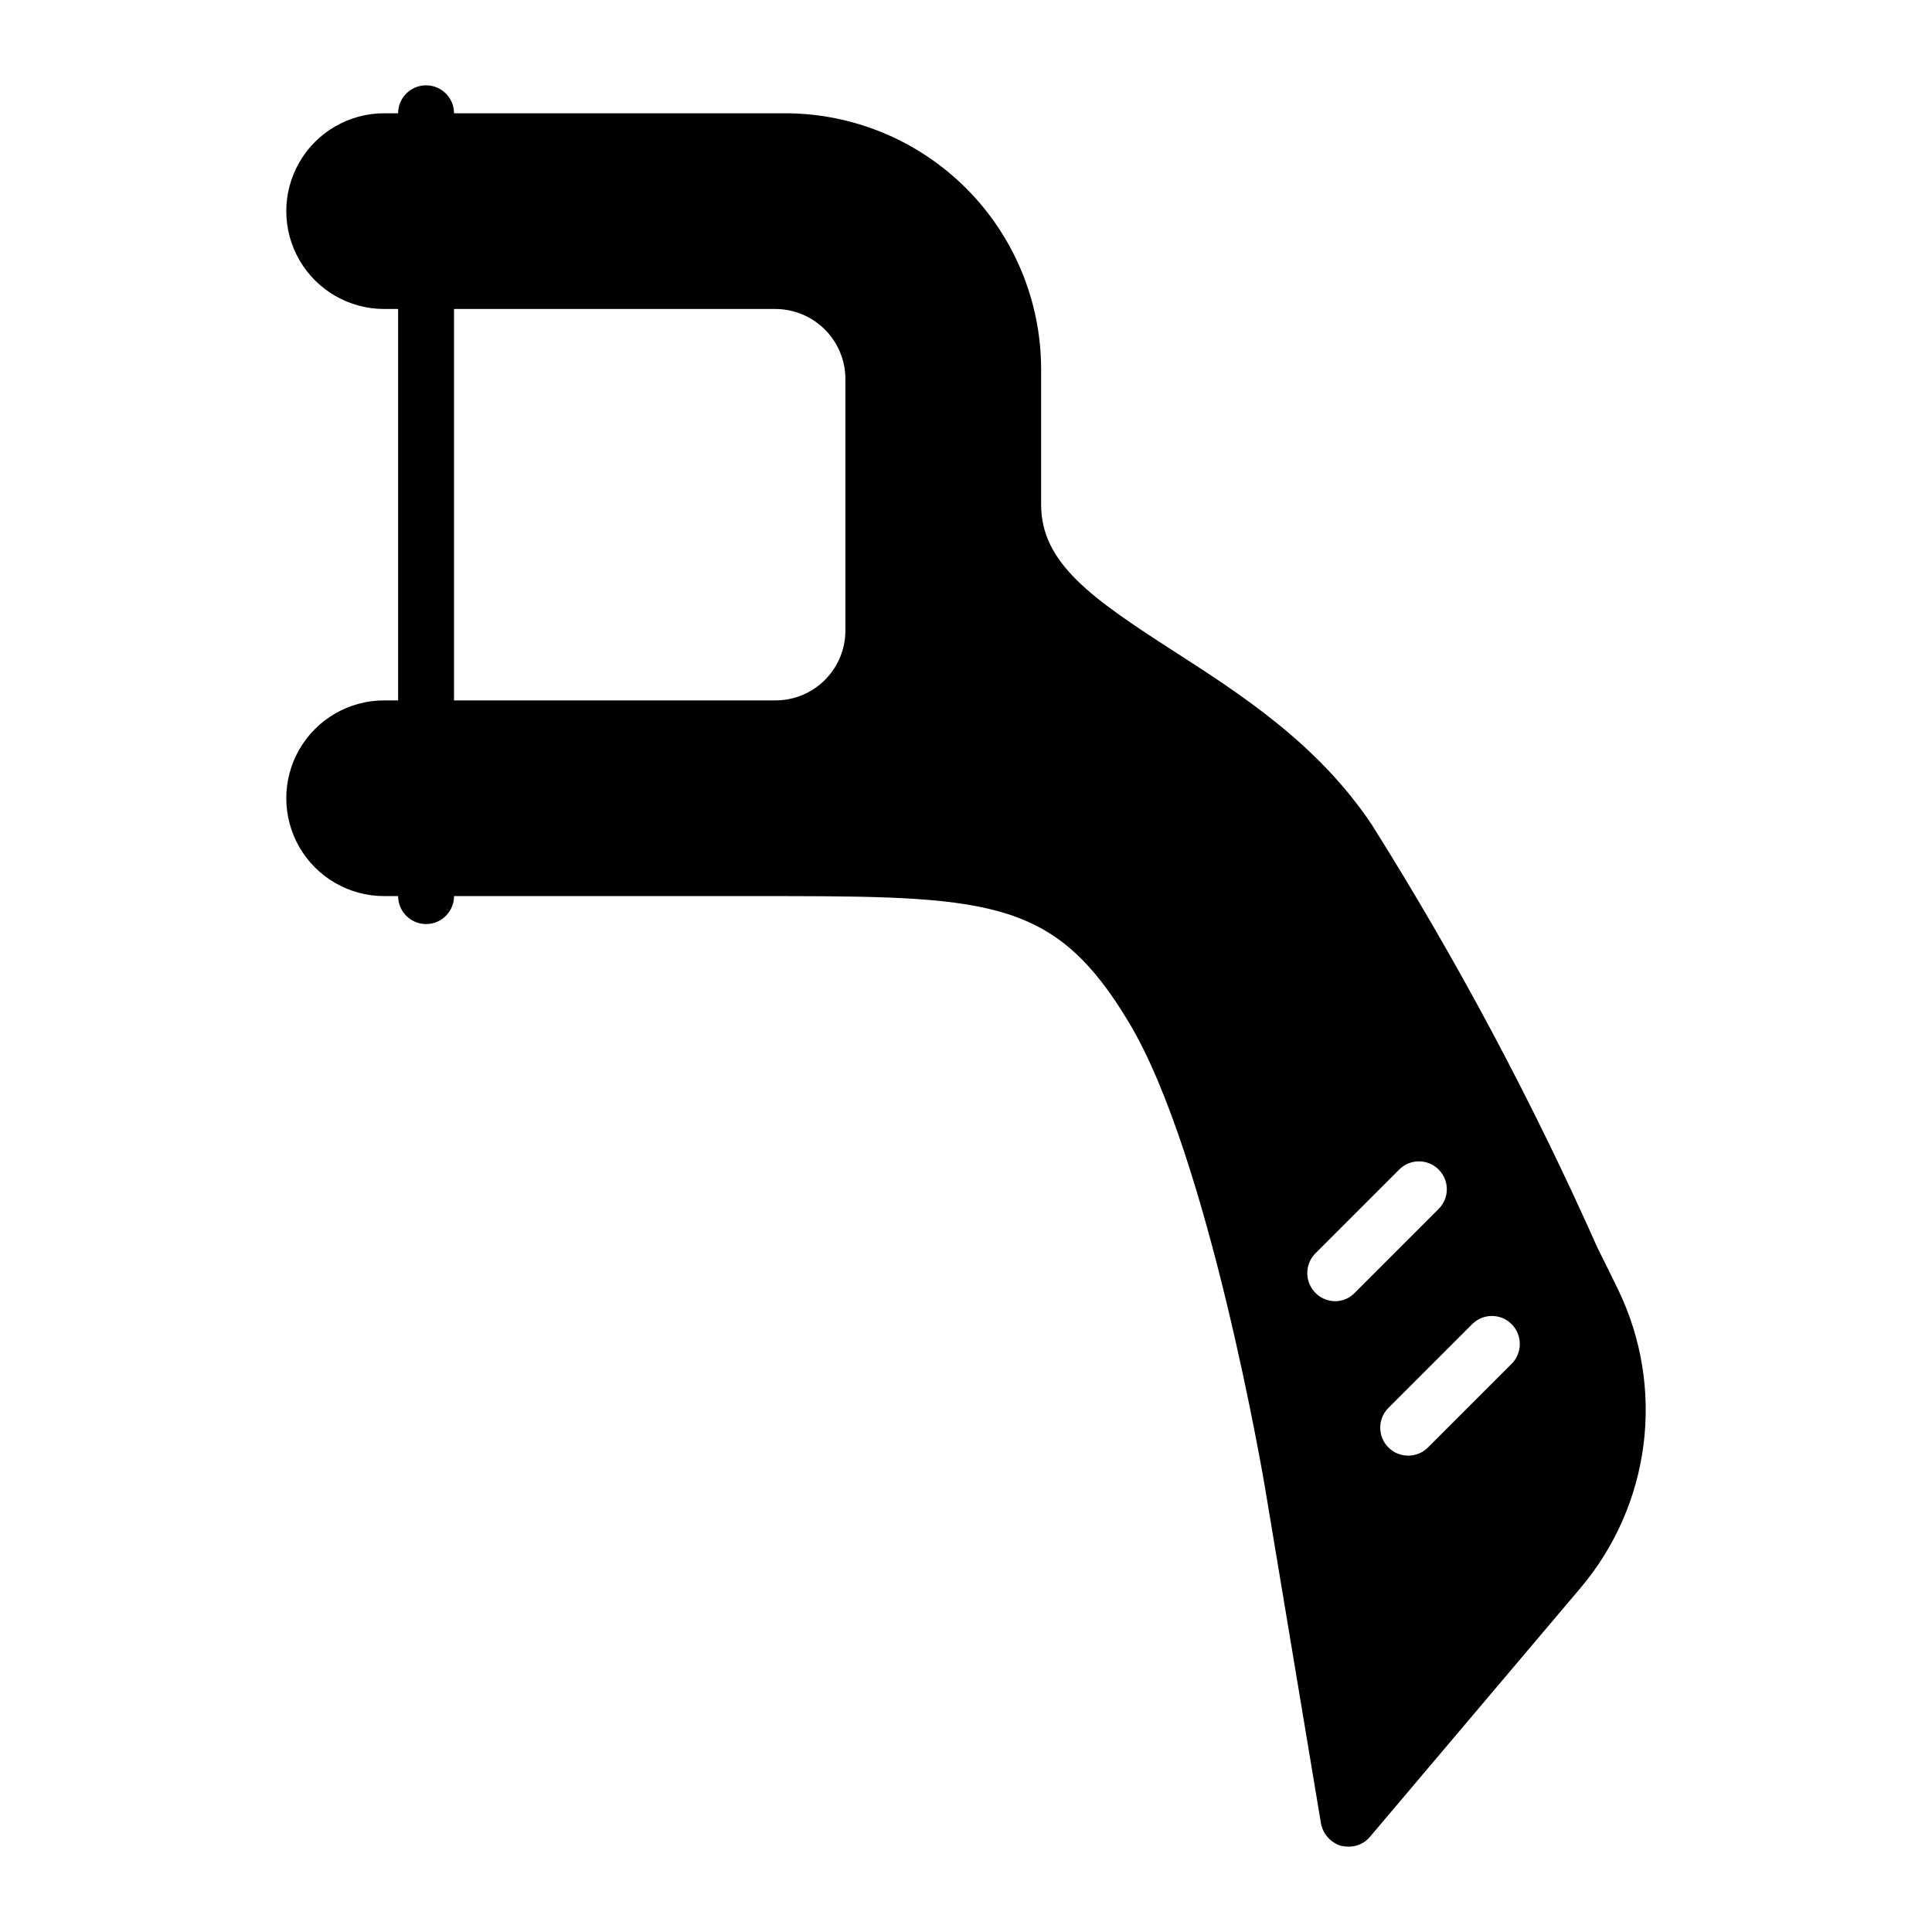
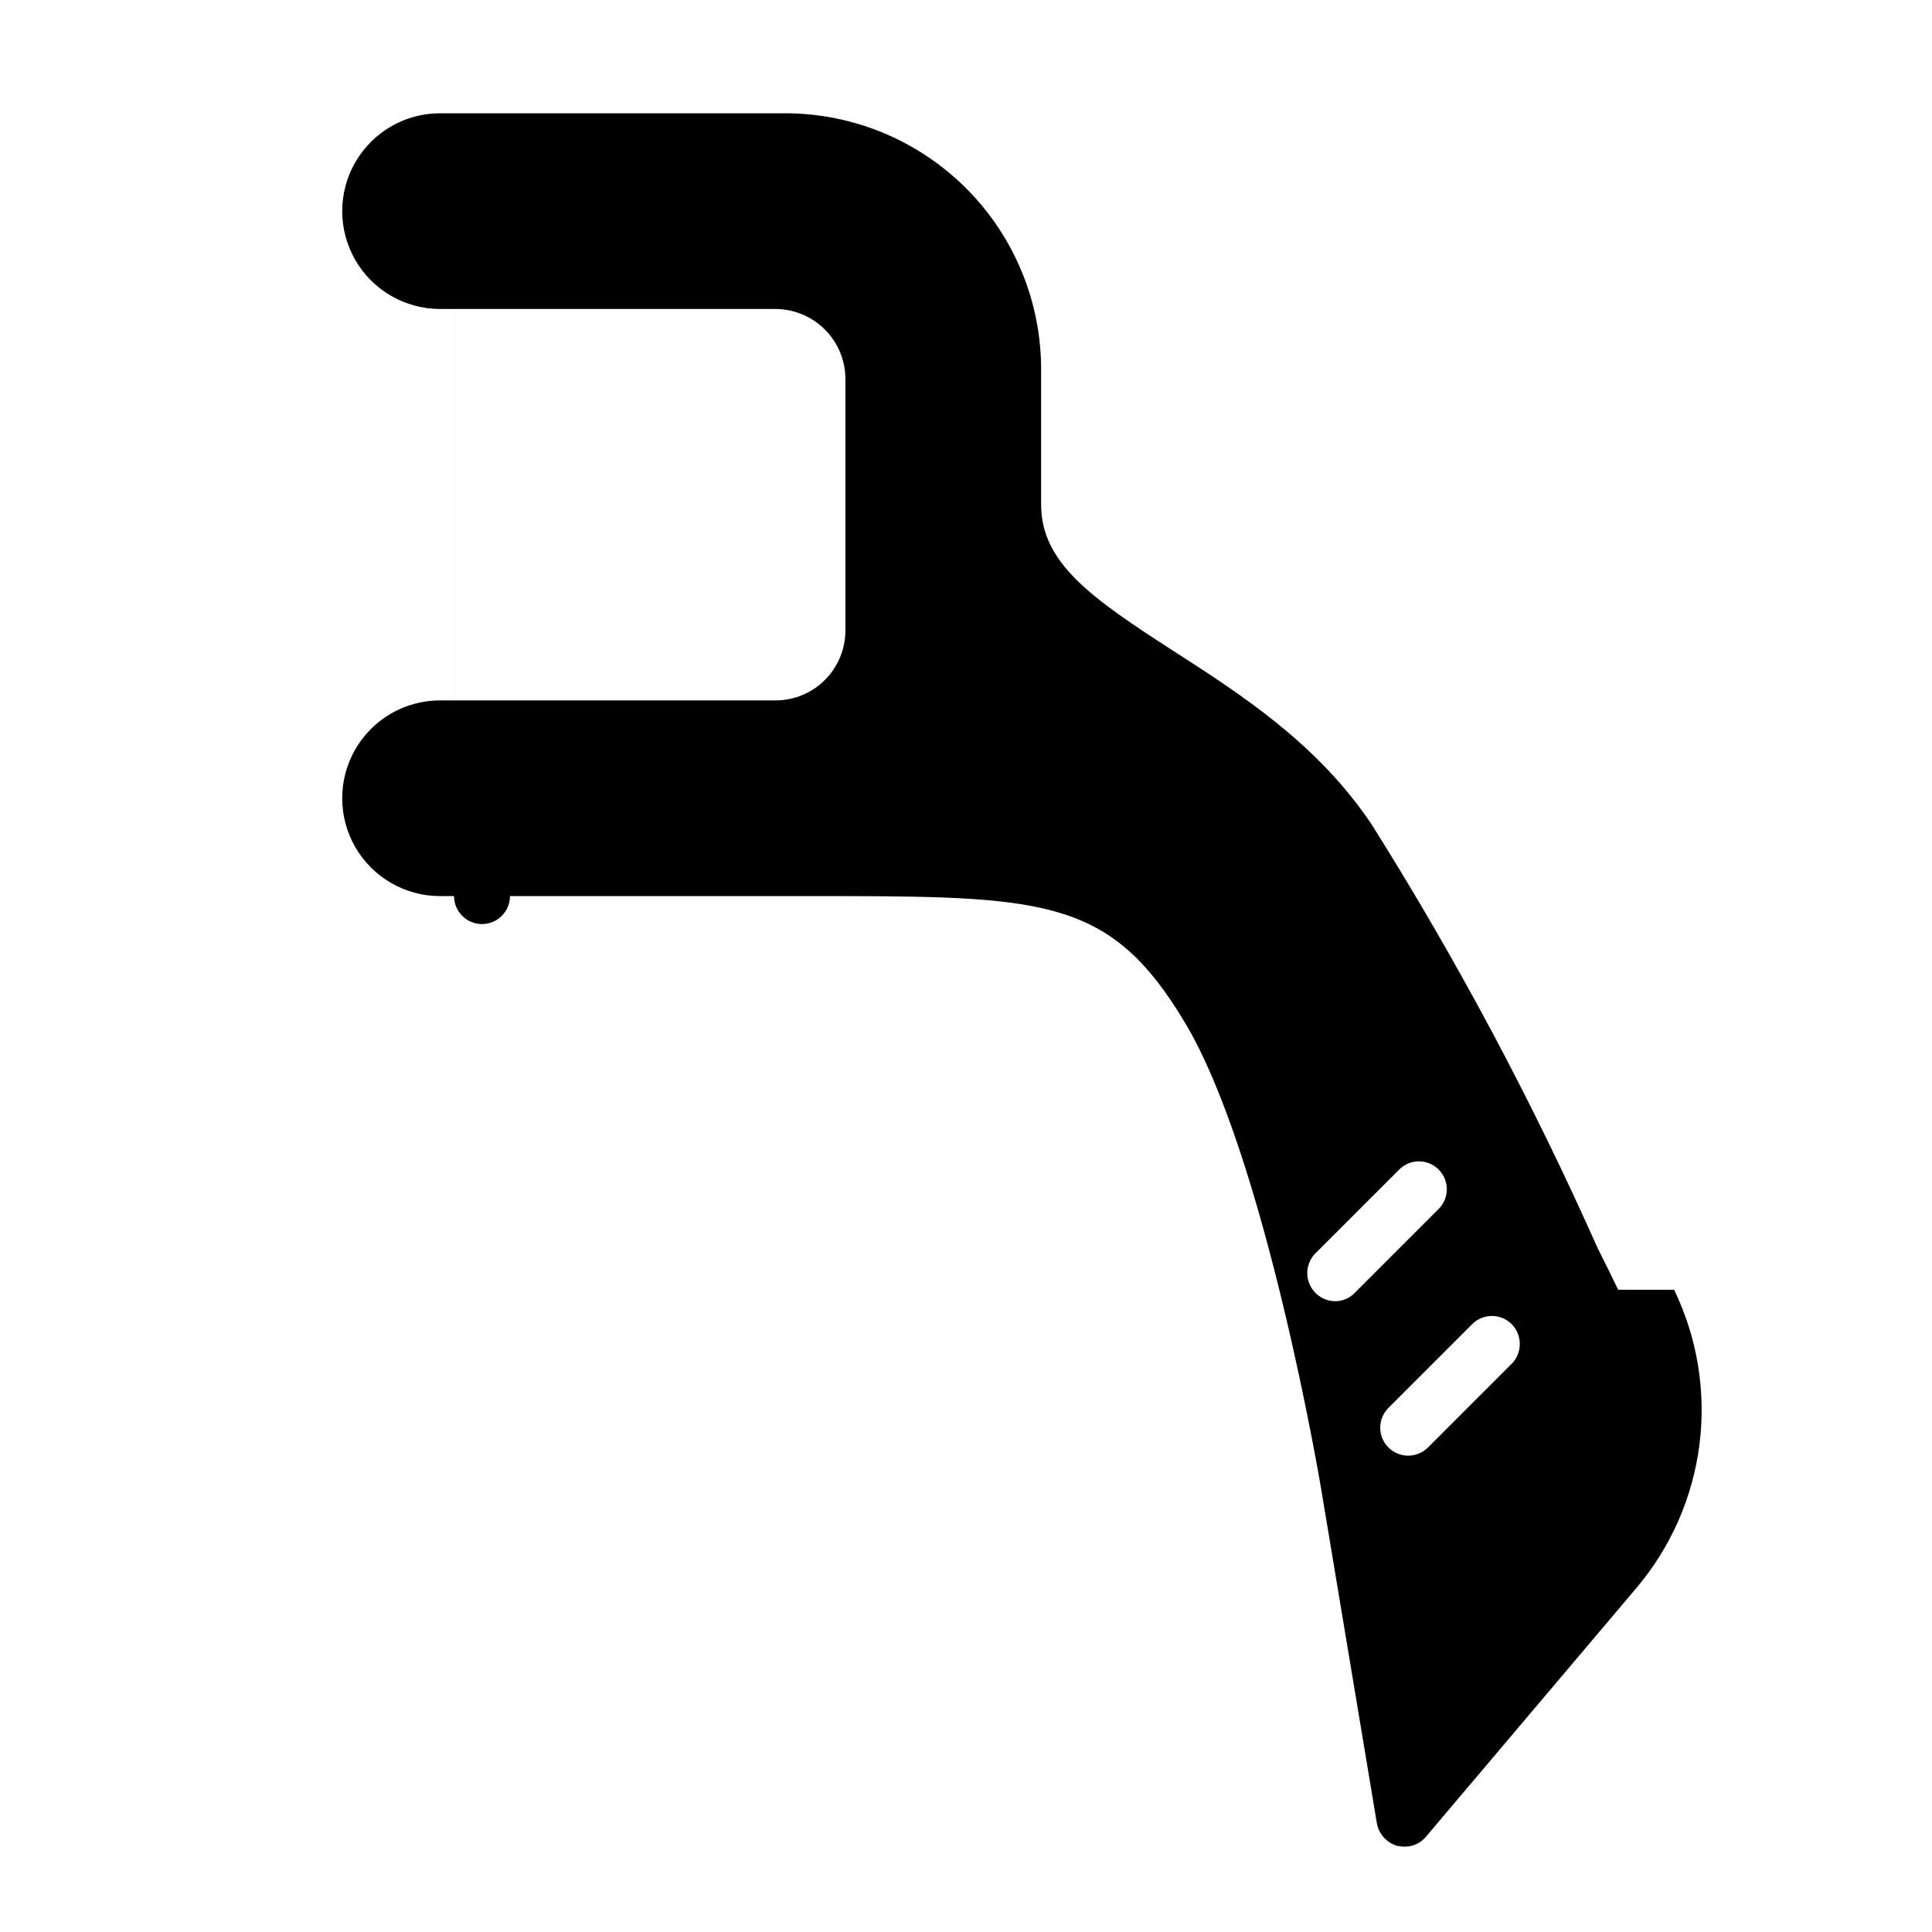
<svg xmlns="http://www.w3.org/2000/svg" fill="#000000" width="800px" height="800px" version="1.1" viewBox="144 144 512 512">
-   <path d="m572.83 485.79c-1.629-3.406-3.481-7.113-5.484-11.113h0.004c-17.238-38.742-37.219-76.203-59.793-112.1-14.301-21.41-34.527-34.453-52.383-45.938-21.855-14.078-35.266-23.414-35.266-38.898v-35.93c-0.02-17.973-7.168-35.203-19.879-47.914-12.707-12.707-29.938-19.855-47.91-19.879h-87.797c0-4.09-3.316-7.406-7.41-7.406-4.09 0-7.41 3.316-7.41 7.406h-3.703c-9.266 0-17.824 4.945-22.457 12.969-4.633 8.023-4.633 17.906 0 25.93 4.633 8.023 13.191 12.965 22.457 12.965h3.703v103.73h-3.703c-9.266 0-17.824 4.941-22.457 12.965-4.633 8.023-4.633 17.91 0 25.934 4.633 8.023 13.191 12.965 22.457 12.965h3.703c0 4.09 3.32 7.41 7.41 7.41 4.094 0 7.41-3.32 7.41-7.41h87.797c55.195 0.074 71.941 1.555 91.055 33.488 21.266 35.414 35.934 122.47 36.082 123.36l14.816 88.906c0.527 2.82 2.586 5.109 5.336 5.93 0.656 0.145 1.328 0.219 2 0.223 2.172 0.02 4.238-0.93 5.633-2.594l55.789-65.941c9.141-10.793 14.949-24.012 16.727-38.043 1.777-14.031-0.562-28.281-6.727-41.012zm-204.79-174.7c0 4.914-1.953 9.625-5.426 13.098-3.473 3.473-8.184 5.426-13.094 5.426h-85.203v-103.73h85.203c4.906 0.016 9.609 1.973 13.082 5.441 3.469 3.473 5.426 8.176 5.438 13.082zm134.99 175.52c-1.352 1.418-3.227 2.219-5.188 2.223-2.992-0.02-5.68-1.828-6.828-4.59-1.148-2.766-0.531-5.945 1.57-8.078l22.227-22.227c2.883-2.887 7.562-2.887 10.445 0 2.887 2.883 2.887 7.559 0 10.445zm41.562 18.82-22.227 22.227h0.004c-2.914 2.84-7.574 2.805-10.441-0.082-2.867-2.891-2.871-7.547-0.008-10.441l22.227-22.227c1.387-1.387 3.266-2.164 5.223-2.164 1.961 0 3.84 0.777 5.227 2.164 2.887 2.914 2.887 7.609 0 10.523z" />
+   <path d="m572.83 485.79c-1.629-3.406-3.481-7.113-5.484-11.113h0.004c-17.238-38.742-37.219-76.203-59.793-112.1-14.301-21.41-34.527-34.453-52.383-45.938-21.855-14.078-35.266-23.414-35.266-38.898v-35.93c-0.02-17.973-7.168-35.203-19.879-47.914-12.707-12.707-29.938-19.855-47.91-19.879h-87.797h-3.703c-9.266 0-17.824 4.945-22.457 12.969-4.633 8.023-4.633 17.906 0 25.93 4.633 8.023 13.191 12.965 22.457 12.965h3.703v103.73h-3.703c-9.266 0-17.824 4.941-22.457 12.965-4.633 8.023-4.633 17.91 0 25.934 4.633 8.023 13.191 12.965 22.457 12.965h3.703c0 4.09 3.32 7.41 7.41 7.41 4.094 0 7.41-3.32 7.41-7.41h87.797c55.195 0.074 71.941 1.555 91.055 33.488 21.266 35.414 35.934 122.47 36.082 123.36l14.816 88.906c0.527 2.82 2.586 5.109 5.336 5.93 0.656 0.145 1.328 0.219 2 0.223 2.172 0.02 4.238-0.93 5.633-2.594l55.789-65.941c9.141-10.793 14.949-24.012 16.727-38.043 1.777-14.031-0.562-28.281-6.727-41.012zm-204.79-174.7c0 4.914-1.953 9.625-5.426 13.098-3.473 3.473-8.184 5.426-13.094 5.426h-85.203v-103.73h85.203c4.906 0.016 9.609 1.973 13.082 5.441 3.469 3.473 5.426 8.176 5.438 13.082zm134.99 175.52c-1.352 1.418-3.227 2.219-5.188 2.223-2.992-0.02-5.68-1.828-6.828-4.59-1.148-2.766-0.531-5.945 1.57-8.078l22.227-22.227c2.883-2.887 7.562-2.887 10.445 0 2.887 2.883 2.887 7.559 0 10.445zm41.562 18.82-22.227 22.227h0.004c-2.914 2.84-7.574 2.805-10.441-0.082-2.867-2.891-2.871-7.547-0.008-10.441l22.227-22.227c1.387-1.387 3.266-2.164 5.223-2.164 1.961 0 3.84 0.777 5.227 2.164 2.887 2.914 2.887 7.609 0 10.523z" />
</svg>